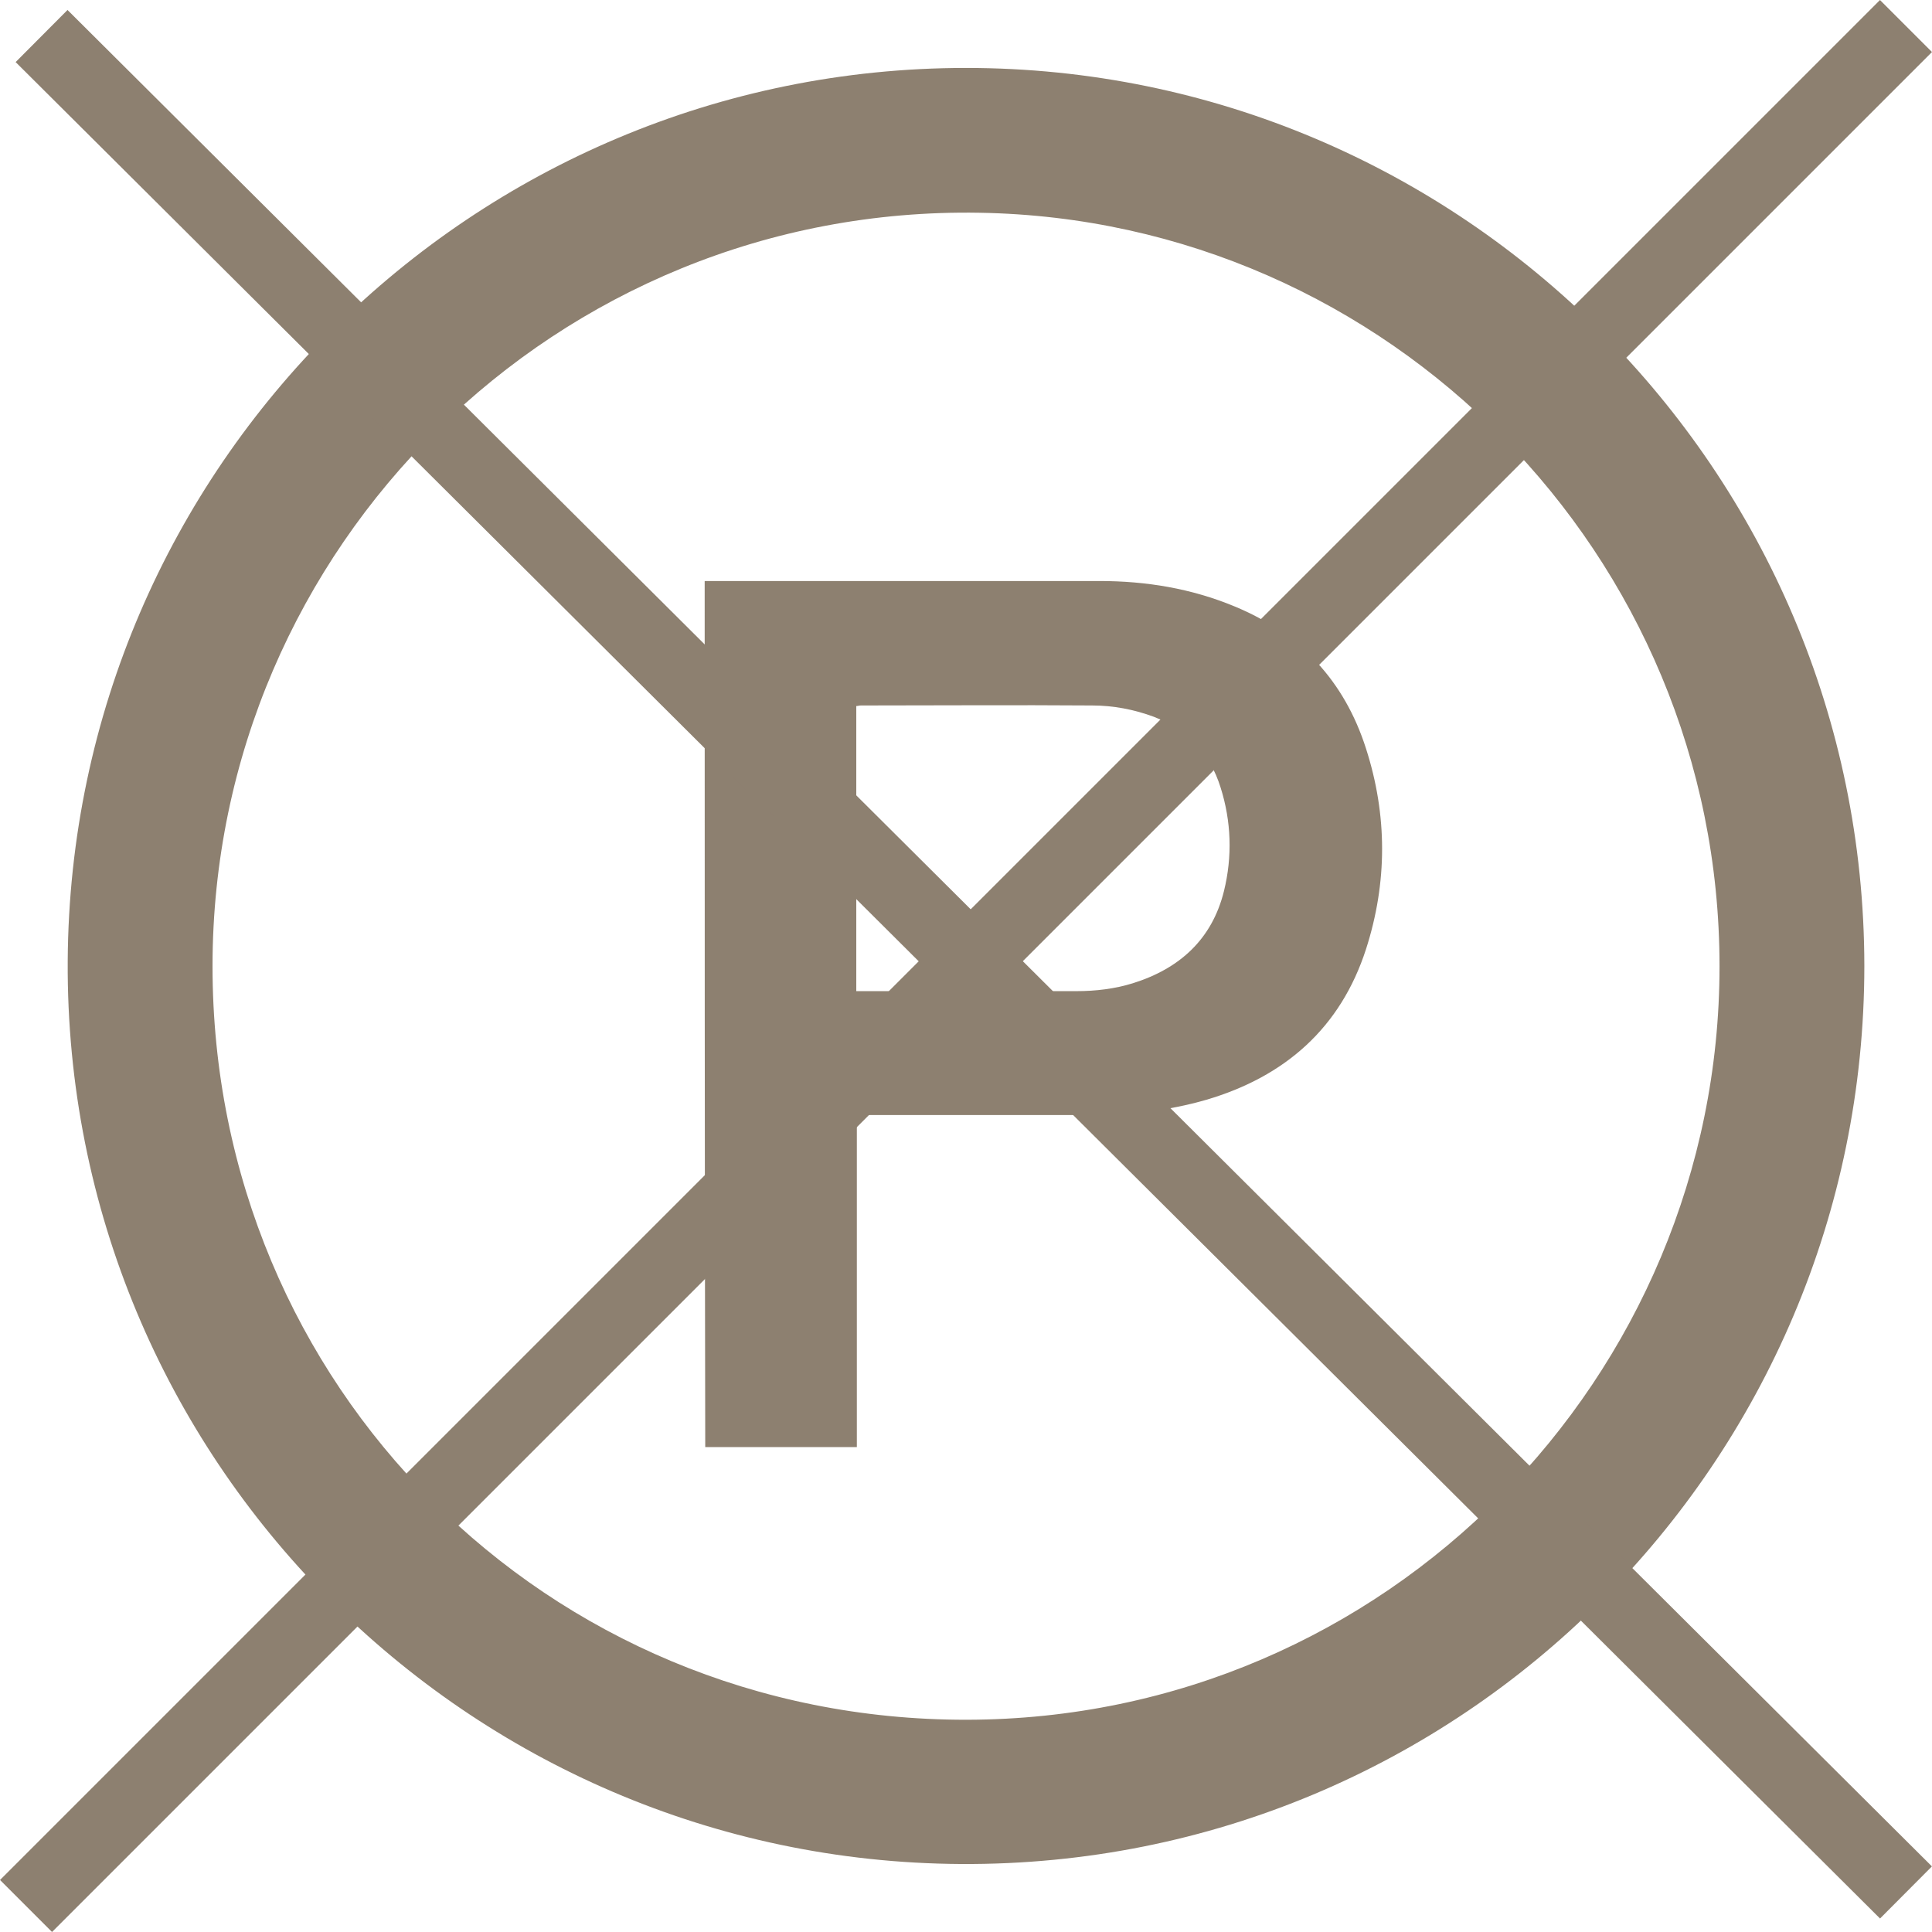
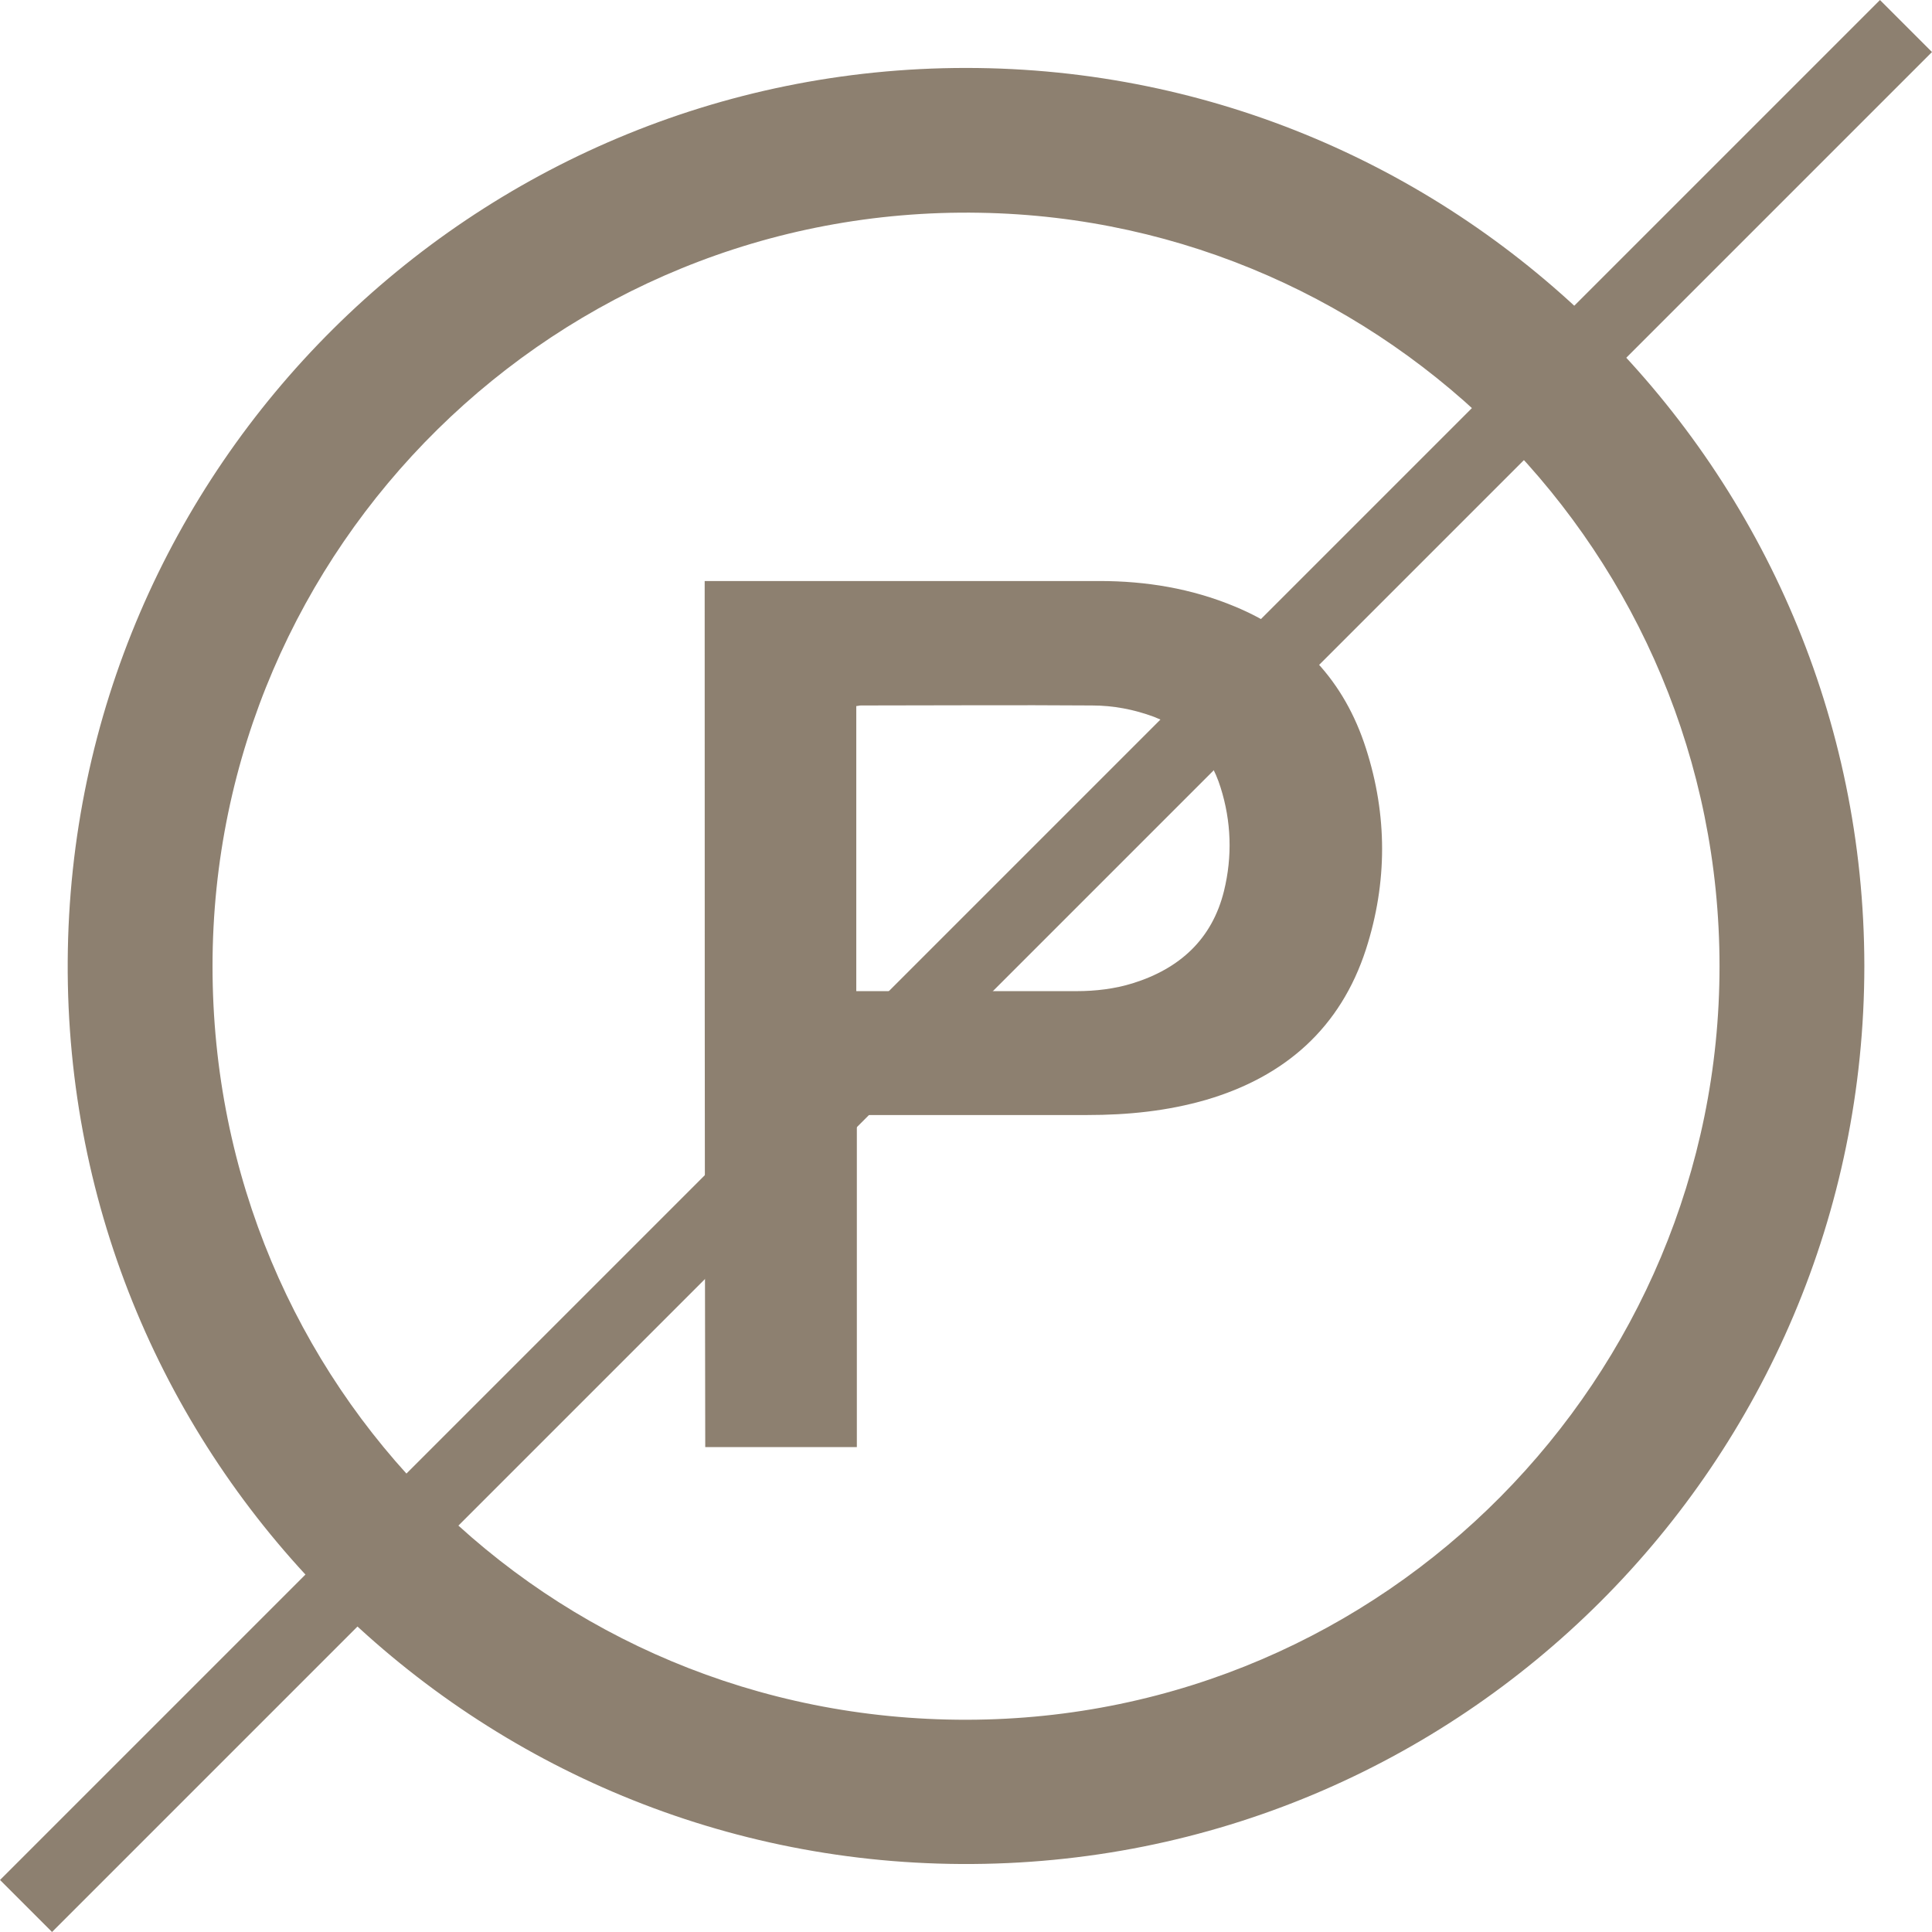
<svg xmlns="http://www.w3.org/2000/svg" id="Capa_1" data-name="Capa 1" viewBox="0 0 341.53 341.53">
  <defs>
    <style>
      .cls-1 {
        fill: none;
        stroke: #8d8070;
        stroke-miterlimit: 10;
        stroke-width: 13px;
      }

      .cls-2 {
        fill: #8d8070;
        fill-rule: evenodd;
        stroke-width: 0px;
      }
    </style>
  </defs>
  <g>
    <path class="cls-2" d="m170.77,12.01c87.6,0,158.7,71.2,158.8,158.7,0,87.6-71.2,159.3-159.7,158.8-87.3-.5-158.4-71.6-157.9-159.6C12.47,82.41,83.67,12.01,170.77,12.01Zm133.2,158.8c0-72.7-58.5-132-130.8-133.2-74.7-1.3-135.6,59-135.6,133.2s59.1,133.3,133.3,133.2c74.3-.1,133.1-60.7,133.1-133.2Z" />
-     <path class="cls-2" d="m124.57,102.71h69.8c8.2,0,16.2,1.3,23.9,4.5,11.6,4.8,19.4,13.2,23.2,25.1,3.8,11.8,3.8,23.7,0,35.5-4.5,13.9-14.3,22.5-28.2,26.6-6.9,2-13.9,2.7-21.1,2.7h-40.7v58.7h-26.8c-.1-51-.1-101.9-.1-153.1h0Zm26.8,72.5h38.9c3.4,0,6.8-.4,10-1.4,8.3-2.6,14-7.8,16.1-16.3,1.5-6.1,1.3-12.3-.6-18.3-1.9-6.1-5.9-10.2-11.8-12.5-3.5-1.3-7.2-2-10.9-2-13.6-.1-27.3,0-40.9,0-.3,0-.5.1-.8.1v50.4h0Z" />
+     <path class="cls-2" d="m124.57,102.71h69.8c8.2,0,16.2,1.3,23.9,4.5,11.6,4.8,19.4,13.2,23.2,25.1,3.8,11.8,3.8,23.7,0,35.5-4.5,13.9-14.3,22.5-28.2,26.6-6.9,2-13.9,2.7-21.1,2.7h-40.7v58.7h-26.8c-.1-51-.1-101.9-.1-153.1h0m26.8,72.5h38.9c3.4,0,6.8-.4,10-1.4,8.3-2.6,14-7.8,16.1-16.3,1.5-6.1,1.3-12.3-.6-18.3-1.9-6.1-5.9-10.2-11.8-12.5-3.5-1.3-7.2-2-10.9-2-13.6-.1-27.3,0-40.9,0-.3,0-.5.1-.8.1v50.4h0Z" />
  </g>
  <g>
-     <line class="cls-1" x1="7.35" y1="6.37" x2="336.93" y2="334.54" />
    <line class="cls-1" x1="4.6" y1="336.93" x2="336.93" y2="4.6" />
  </g>
</svg>